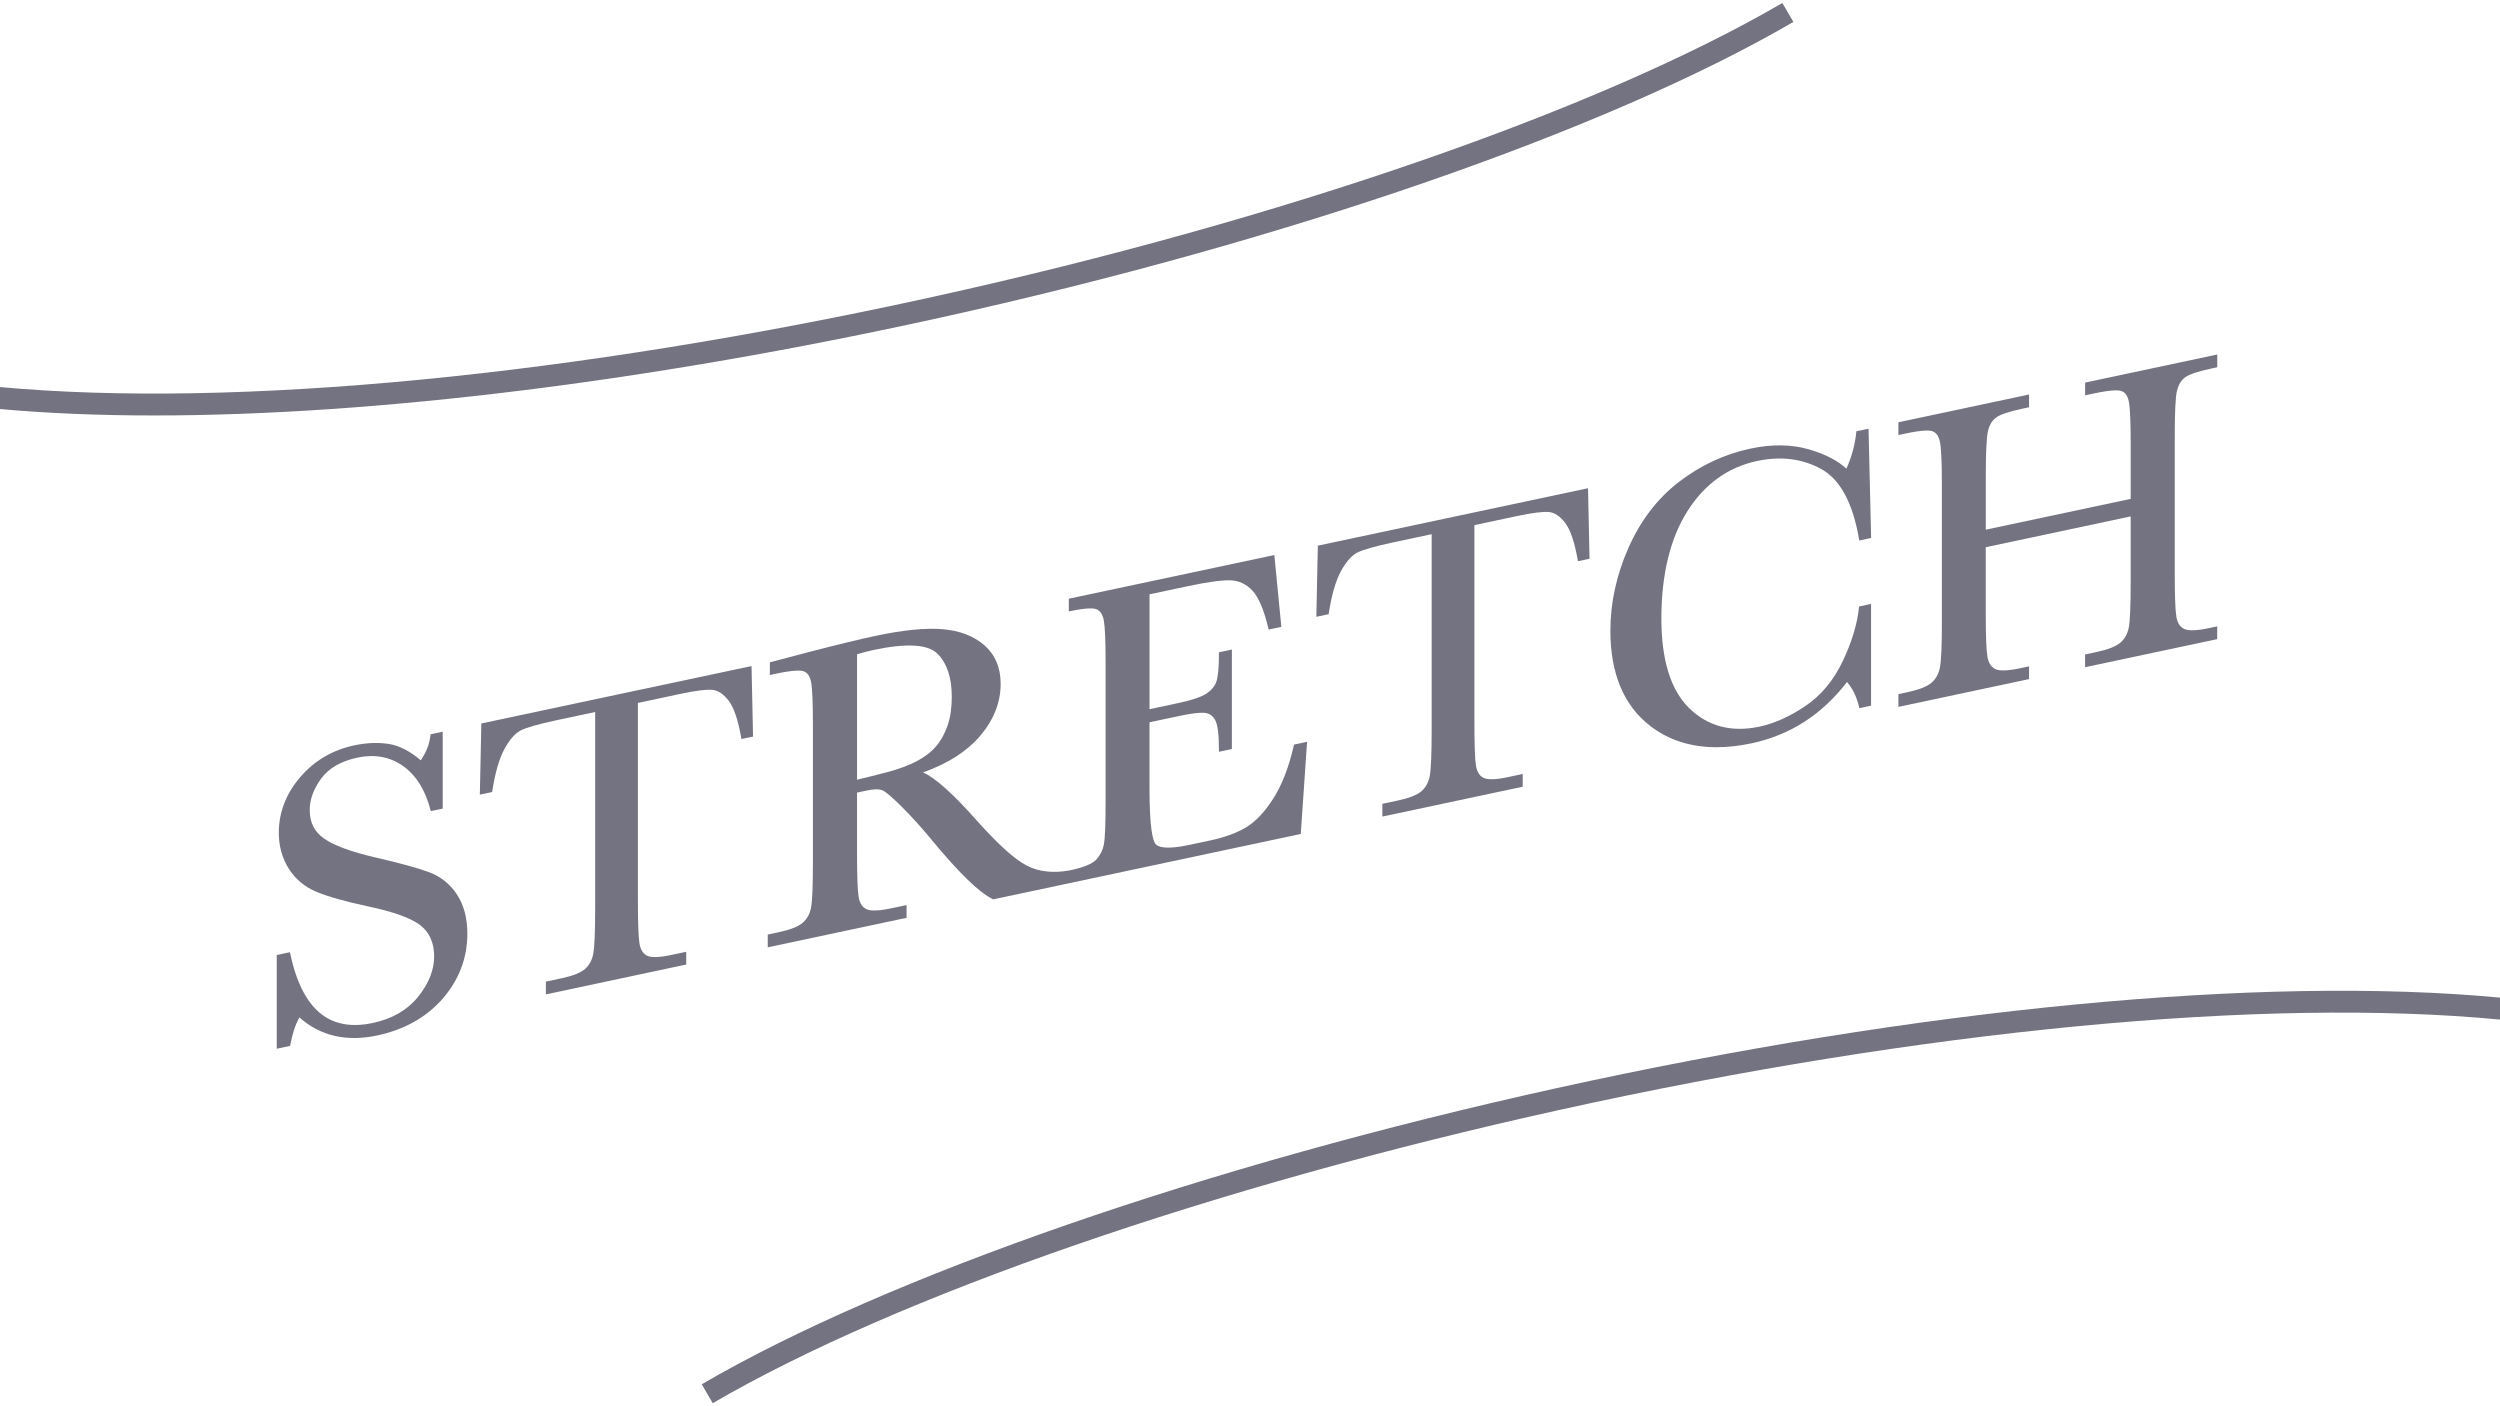
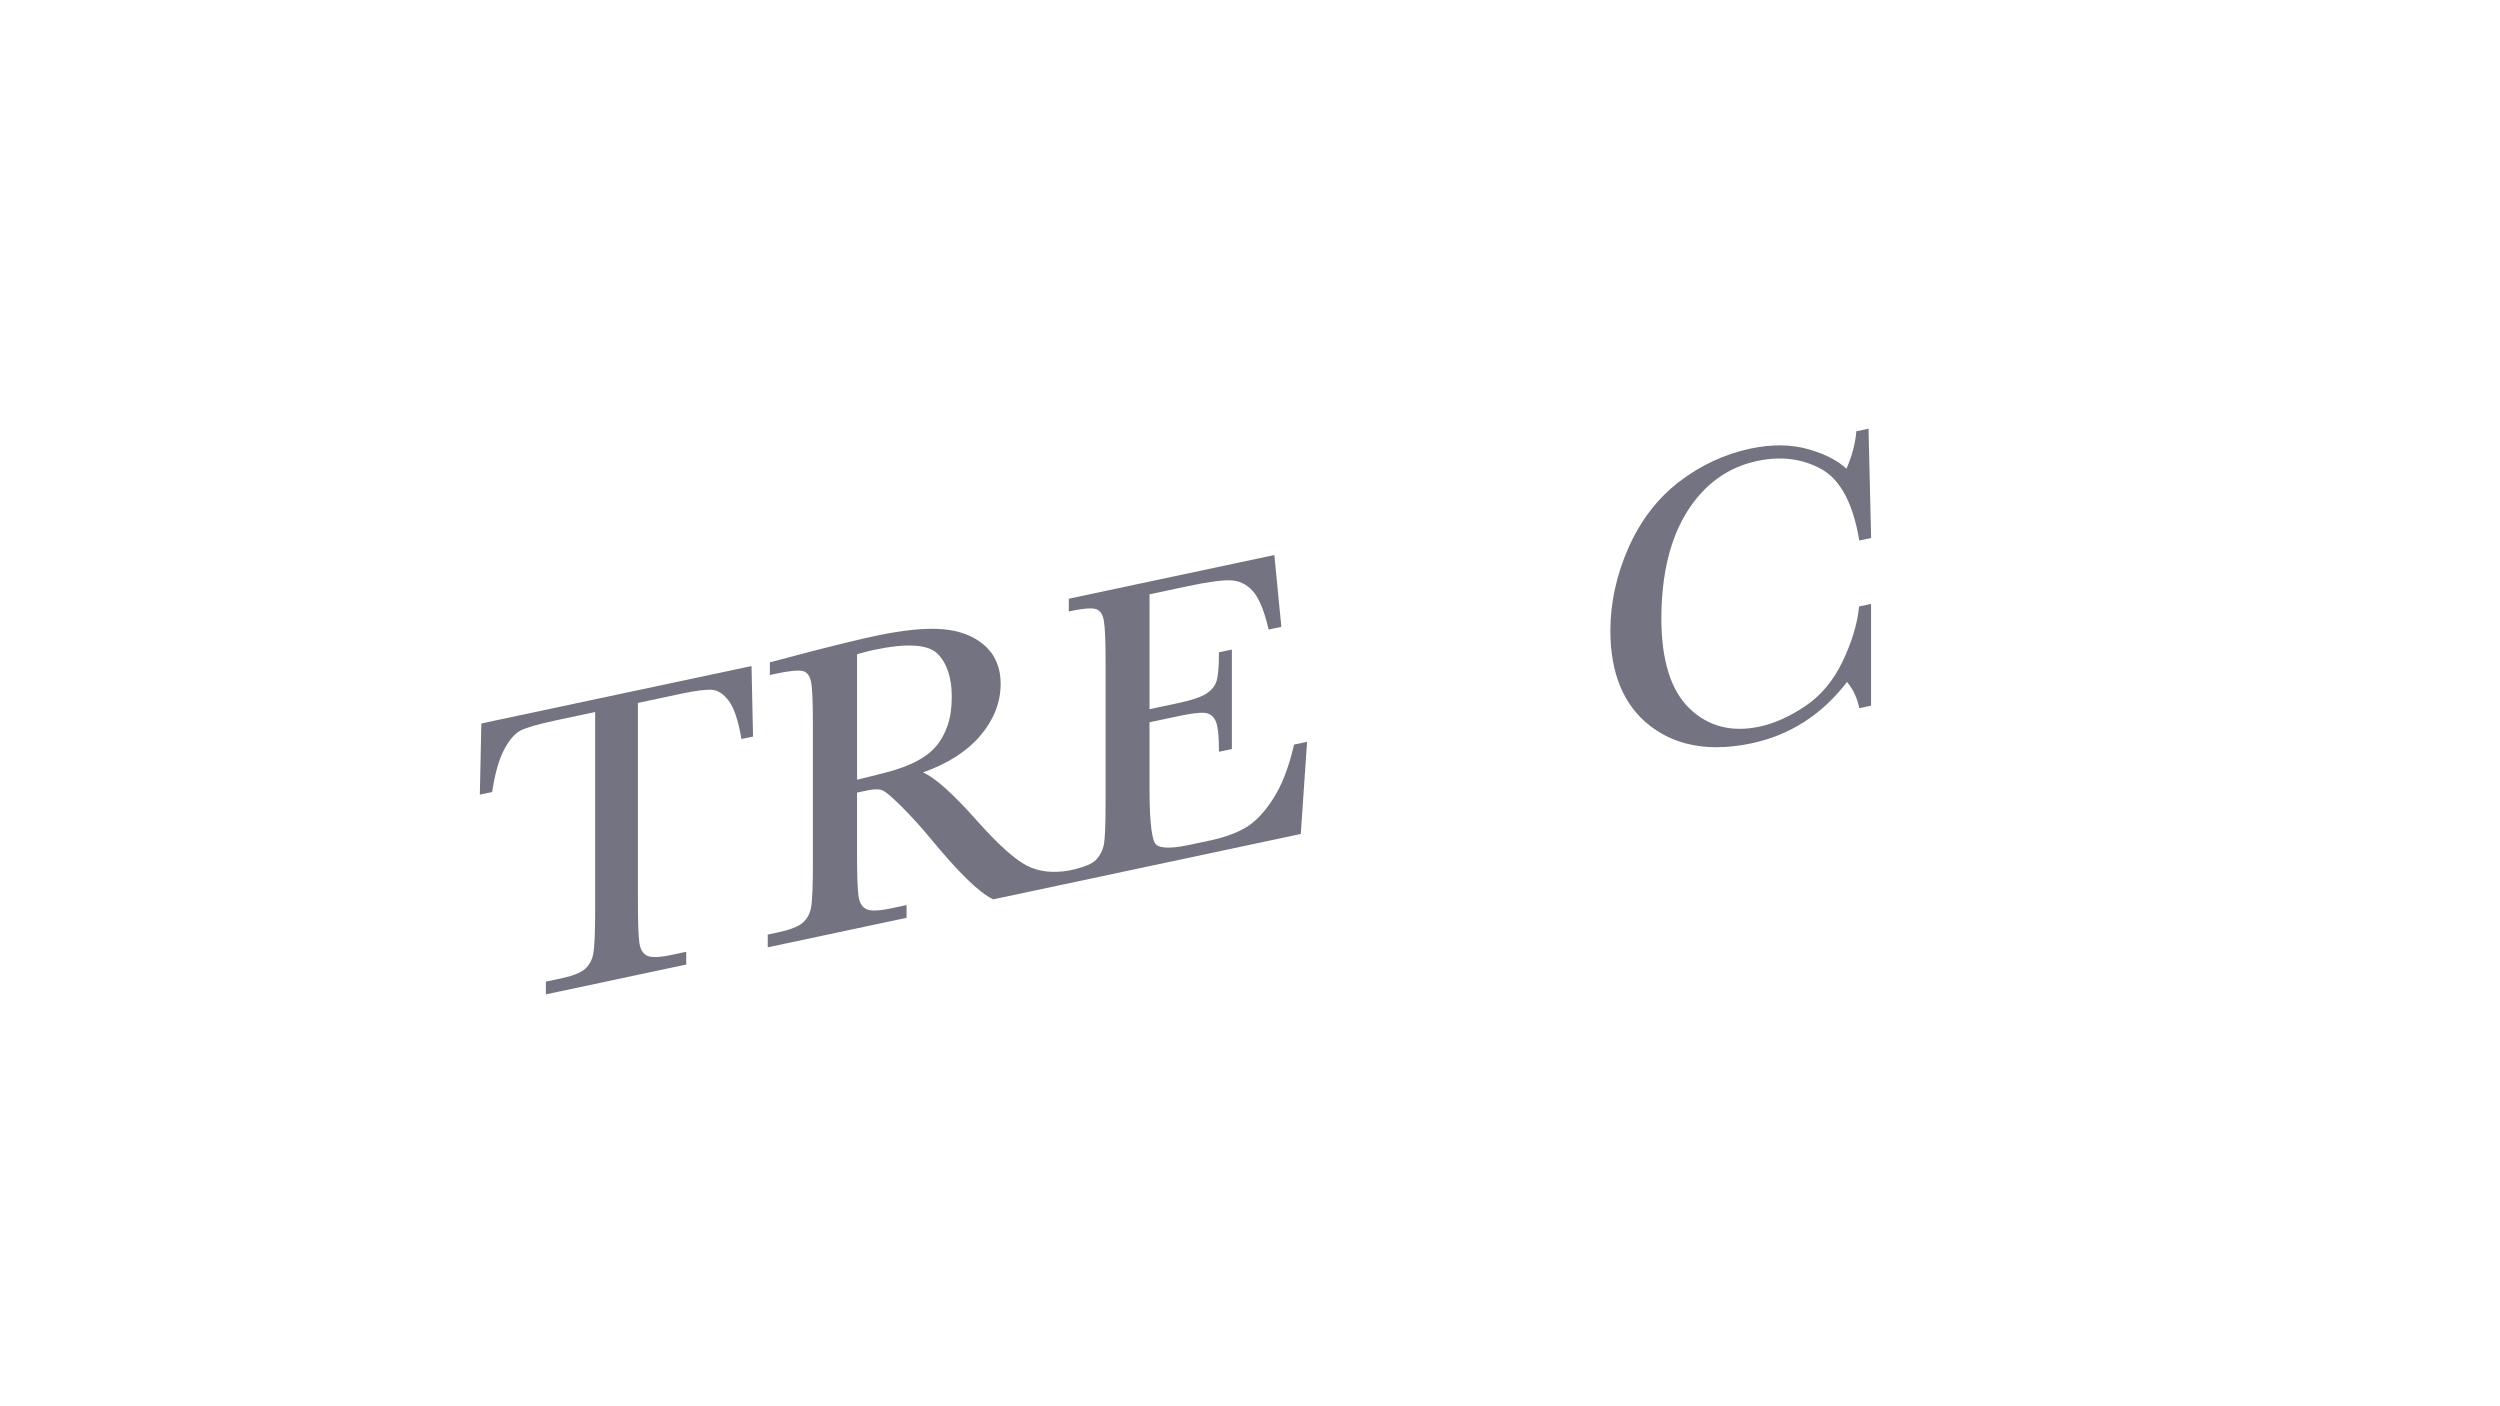
<svg xmlns="http://www.w3.org/2000/svg" id="Outlined_ALL_VECTOR" viewBox="0 0 800 450">
  <defs>
    <style>.cls-1{fill:#737381;}</style>
  </defs>
-   <path class="cls-1" d="M573.88,7.01l-3.53-6.05c-58.82,34.29-160.22,69.4-271.25,93.91C184.07,120.27,75.27,130.79,0,123.86v7.03c15.17,1.37,31.66,2.06,49.28,2.06,70.56,0,159.01-10.86,251.33-31.24,111.7-24.66,213.85-60.06,273.27-94.7Z" />
-   <path class="cls-1" d="M497.82,348.27c-111.7,24.66-213.85,60.06-273.27,94.7l3.53,6.05c58.82-34.29,160.22-69.4,271.25-93.91,115.83-25.57,225.36-36.07,300.67-28.84v-7.03c-75.99-7.17-186.01,3.39-302.18,29.03Z" />
  <g>
-     <path class="cls-1" d="M141.67,319.53c5.23-5.99,7.88-12.98,7.88-20.77,0-4.95-1.11-9.14-3.29-12.47-2.19-3.34-5.14-5.73-8.77-7.11-3.55-1.35-9.3-2.94-17.09-4.73-8.06-1.87-13.69-3.94-16.75-6.15-3.05-2.12-4.54-5.11-4.54-9.14,0-3.33,1.24-6.71,3.68-10.04,2.43-3.32,6.33-5.56,11.58-6.68,5.5-1.17,10.4-.28,14.56,2.65,4.18,2.94,7.15,7.65,8.8,14.01l.12,.46,3.81-.81v-24.6l-3.91,.83-.03,.37c-.24,2.64-1.28,5.31-3.07,7.95-3.48-2.96-6.94-4.73-10.27-5.24-3.44-.53-7.15-.37-11.02,.45-6.95,1.48-12.77,4.9-17.3,10.19-4.54,5.29-6.84,11.28-6.84,17.79,0,4.28,1.07,8.15,3.19,11.49,2.12,3.35,5.11,5.85,8.89,7.42,3.72,1.54,9.28,3.11,16.55,4.66,8.05,1.7,13.66,3.72,16.66,6.02,2.94,2.29,4.42,5.65,4.42,9.98s-1.73,8.68-5.14,12.92c-3.41,4.24-8.3,7.06-14.53,8.39-6.08,1.29-11.24,.6-15.33-2.07-5.24-3.41-8.95-10.17-11.04-20.1l-.1-.49-4.23,.9v29.98l4.28-.91,.06-.33c.65-3.55,1.62-6.5,2.91-8.77,6.67,5.92,15.03,7.86,24.87,5.77,8.72-1.85,15.79-5.83,21.01-11.81Z" />
    <path class="cls-1" d="M189.85,305.2c-.39,2.03-1.27,3.66-2.63,4.86-1.38,1.22-3.94,2.23-7.6,3.01l-4.94,1.05v4.08l44.91-9.55v-4.08l-4.89,1.04c-3.8,.81-6.4,.86-7.72,.17-1.29-.69-2.07-1.99-2.37-3.99-.32-2.11-.48-6.72-.48-13.7v-63.15l13.76-2.93c4.74-1.01,8.11-1.43,10.05-1.26,1.84,.16,3.6,1.33,5.23,3.47,1.67,2.19,3.02,6.15,4,11.76l.09,.51,3.71-.79-.48-22.57-86.46,18.38-.48,22.77,3.94-.84,.05-.34c.9-5.82,2.2-10.34,3.88-13.42,1.65-3.04,3.43-5.05,5.27-5.97,1.9-.94,5.71-2.03,11.31-3.22l12.45-2.65v62.93c0,7.46-.2,12.31-.61,14.41Z" />
    <path class="cls-1" d="M418.26,237.38l-4.17,.89-.07,.31c-1.58,6.89-3.78,12.57-6.52,16.88-2.73,4.29-5.64,7.39-8.64,9.22-3.01,1.83-6.92,3.27-11.62,4.27l-6.76,1.44c-7.28,1.55-9.83,.7-10.69-.29-.89-1.02-1.95-4.98-1.95-18.06v-20.91l9.57-2.03c3.81-.81,6.54-1.14,8.11-.98,1.47,.15,2.56,.89,3.33,2.28,.8,1.44,1.21,4.66,1.21,9.55v.62l4.14-.88v-31.83l-4.14,.88v.4c0,4.35-.27,7.36-.81,8.95-.52,1.53-1.62,2.84-3.27,3.9-1.7,1.09-4.76,2.11-9.1,3.03l-9.03,1.92v-36.76l12.18-2.59c6.27-1.33,10.87-1.97,13.66-1.89,2.7,.08,5.07,1.17,7.04,3.25,2,2.12,3.73,6.17,5.13,12.04l.11,.47,4.06-.86-2.24-22.99-65.77,13.98v4.08l.6-.13c5.29-1.12,7.43-.93,8.3-.56,1.2,.51,1.96,1.69,2.31,3.62,.37,2.06,.56,6.54,.56,13.34v44.16c0,7.46-.18,12.19-.53,14.07-.34,1.81-1.14,3.44-2.39,4.84-1.24,1.39-4.08,2.56-8.46,3.49l-.18,.04c-5.21,.94-9.79,.43-13.6-1.51-3.85-1.96-9.25-6.82-16.04-14.44-7.63-8.6-13.29-13.67-17.21-15.42,7.87-2.81,13.97-6.69,18.15-11.55,4.43-5.16,6.68-10.81,6.68-16.79,0-5.17-1.75-9.32-5.19-12.33-3.41-2.98-7.93-4.71-13.44-5.16-5.44-.44-12.59,.26-21.25,2.11-5.07,1.08-12.01,2.75-20.63,4.98l-13.35,3.52v4.06l2.14-.46c5.58-1.19,7.81-1.05,8.69-.73,1.22,.44,1.99,1.55,2.36,3.38,.39,1.96,.59,6.55,.59,13.65v44.16c0,7.46-.2,12.31-.59,14.41-.38,2.02-1.28,3.66-2.68,4.87-1.42,1.23-4.06,2.26-7.84,3.06l-3.34,.71v4.08l44.42-9.44v-4.08l-4.95,1.05c-3.97,.84-6.66,.92-7.99,.22-1.31-.68-2.1-1.97-2.41-3.95-.33-2.09-.5-6.7-.5-13.73v-19.58l3.22-.68c2.33-.5,4.04-.48,5.09,.04,1.11,.55,3.2,2.36,6.22,5.39,3.06,3.07,6.04,6.36,8.87,9.79,9.05,11.01,15.61,17.41,20.04,19.55l.15,.07,22.3-4.74h0s76.11-16.18,76.11-16.18l2.01-29.47Zm-115.07-5.11c-.91,2.6-2.17,4.85-3.75,6.66-1.58,1.82-3.68,3.41-6.24,4.73-2.59,1.33-5.69,2.48-9.2,3.4-3.34,.88-6.62,1.7-9.74,2.45v-40.16c1.98-.58,3.76-1.03,5.29-1.36,10.48-2.23,17.34-1.84,20.39,1.15,3.07,3.02,4.63,7.67,4.63,13.83,0,3.56-.46,6.68-1.38,9.3Z" />
-     <path class="cls-1" d="M457.53,248.3c-.39,2.03-1.27,3.66-2.63,4.86-1.38,1.22-3.94,2.23-7.6,3.01l-4.94,1.05v4.08l44.91-9.55v-4.08l-4.89,1.04c-3.8,.81-6.4,.86-7.72,.17-1.29-.69-2.07-1.99-2.37-3.99-.32-2.11-.48-6.72-.48-13.7v-63.15l13.76-2.93c4.74-1.01,8.12-1.43,10.05-1.26,1.84,.16,3.6,1.33,5.23,3.47,1.67,2.19,3.02,6.15,4,11.76l.09,.51,3.71-.79-.48-22.57-86.46,18.38-.48,22.77,3.94-.84,.05-.34c.9-5.82,2.2-10.34,3.88-13.42,1.65-3.05,3.43-5.05,5.27-5.97,1.9-.94,5.71-2.03,11.31-3.22l12.45-2.65v62.93c0,7.46-.21,12.31-.61,14.41Z" />
    <path class="cls-1" d="M591.05,218.23c1.82,2.15,3.11,4.8,3.83,7.9l.11,.48,3.75-.8v-32.56l-3.84,.82-.04,.36c-.53,5.25-2.28,11.04-5.21,17.19-2.91,6.12-6.92,10.93-11.9,14.29-5.01,3.38-9.97,5.6-14.74,6.62-8.89,1.89-16.41-.07-22.36-5.81-5.98-5.77-9.01-15.44-9.01-28.74,0-14.09,2.8-25.66,8.32-34.39,5.5-8.69,13.01-14.1,22.33-16.08,7.61-1.62,14.52-.74,20.56,2.61,6.01,3.33,10.06,10.85,12.03,22.34l.09,.51,3.79-.81-.83-34.98-3.89,.83-.04,.36c-.37,3.82-1.43,7.73-3.14,11.62-2.77-2.6-6.81-4.68-12.04-6.2-5.56-1.61-11.85-1.69-18.67-.24-8.24,1.75-15.92,5.32-22.82,10.61-6.91,5.3-12.36,12.4-16.21,21.11-3.85,8.7-5.8,17.63-5.8,26.56,0,13.65,4.26,23.88,12.67,30.41,5.89,4.58,13.02,6.87,21.31,6.87,3.54,0,7.29-.42,11.24-1.26,12.27-2.61,22.53-9.21,30.5-19.61Z" />
-     <path class="cls-1" d="M696.63,125.14c.44-1.96,1.31-3.44,2.59-4.38,1.32-.98,4.2-1.94,8.57-2.87l1.73-.37v-4.08l-42.28,8.99v4.08l3.01-.64c5.58-1.19,7.79-1.05,8.65-.72,1.2,.45,1.96,1.55,2.33,3.38,.39,1.96,.59,6.55,.59,13.65v17.46l-46.37,9.86v-17.25c0-7.41,.23-12.2,.69-14.25,.44-1.96,1.31-3.44,2.59-4.38,1.32-.98,4.18-1.94,8.5-2.86l2.07-.44v-4.08l-41.81,8.89v4.08l2.28-.48c5.58-1.19,7.78-1.05,8.65-.72,1.2,.45,1.97,1.55,2.36,3.38,.41,1.95,.62,6.54,.62,13.64v44.16c0,7.46-.21,12.31-.62,14.41-.4,2.03-1.31,3.67-2.71,4.88-1.42,1.23-4.06,2.26-7.84,3.06l-2.74,.58v4.08l41.81-8.89v-4.08l-2.95,.63c-3.93,.83-6.59,.9-7.93,.21-1.31-.68-2.11-1.97-2.45-3.94-.35-2.07-.53-6.68-.53-13.71v-21.31l46.37-9.86v21.1c0,7.46-.2,12.31-.59,14.41-.38,2.02-1.28,3.66-2.68,4.87-1.42,1.23-4.04,2.26-7.77,3.05l-3.54,.75v4.08l42.28-8.99v-4.08l-2.68,.57c-3.93,.83-6.6,.91-7.97,.21-1.33-.68-2.13-1.97-2.44-3.94-.33-2.08-.5-6.7-.5-13.73v-44.16c0-7.41,.23-12.21,.69-14.25Z" />
  </g>
</svg>